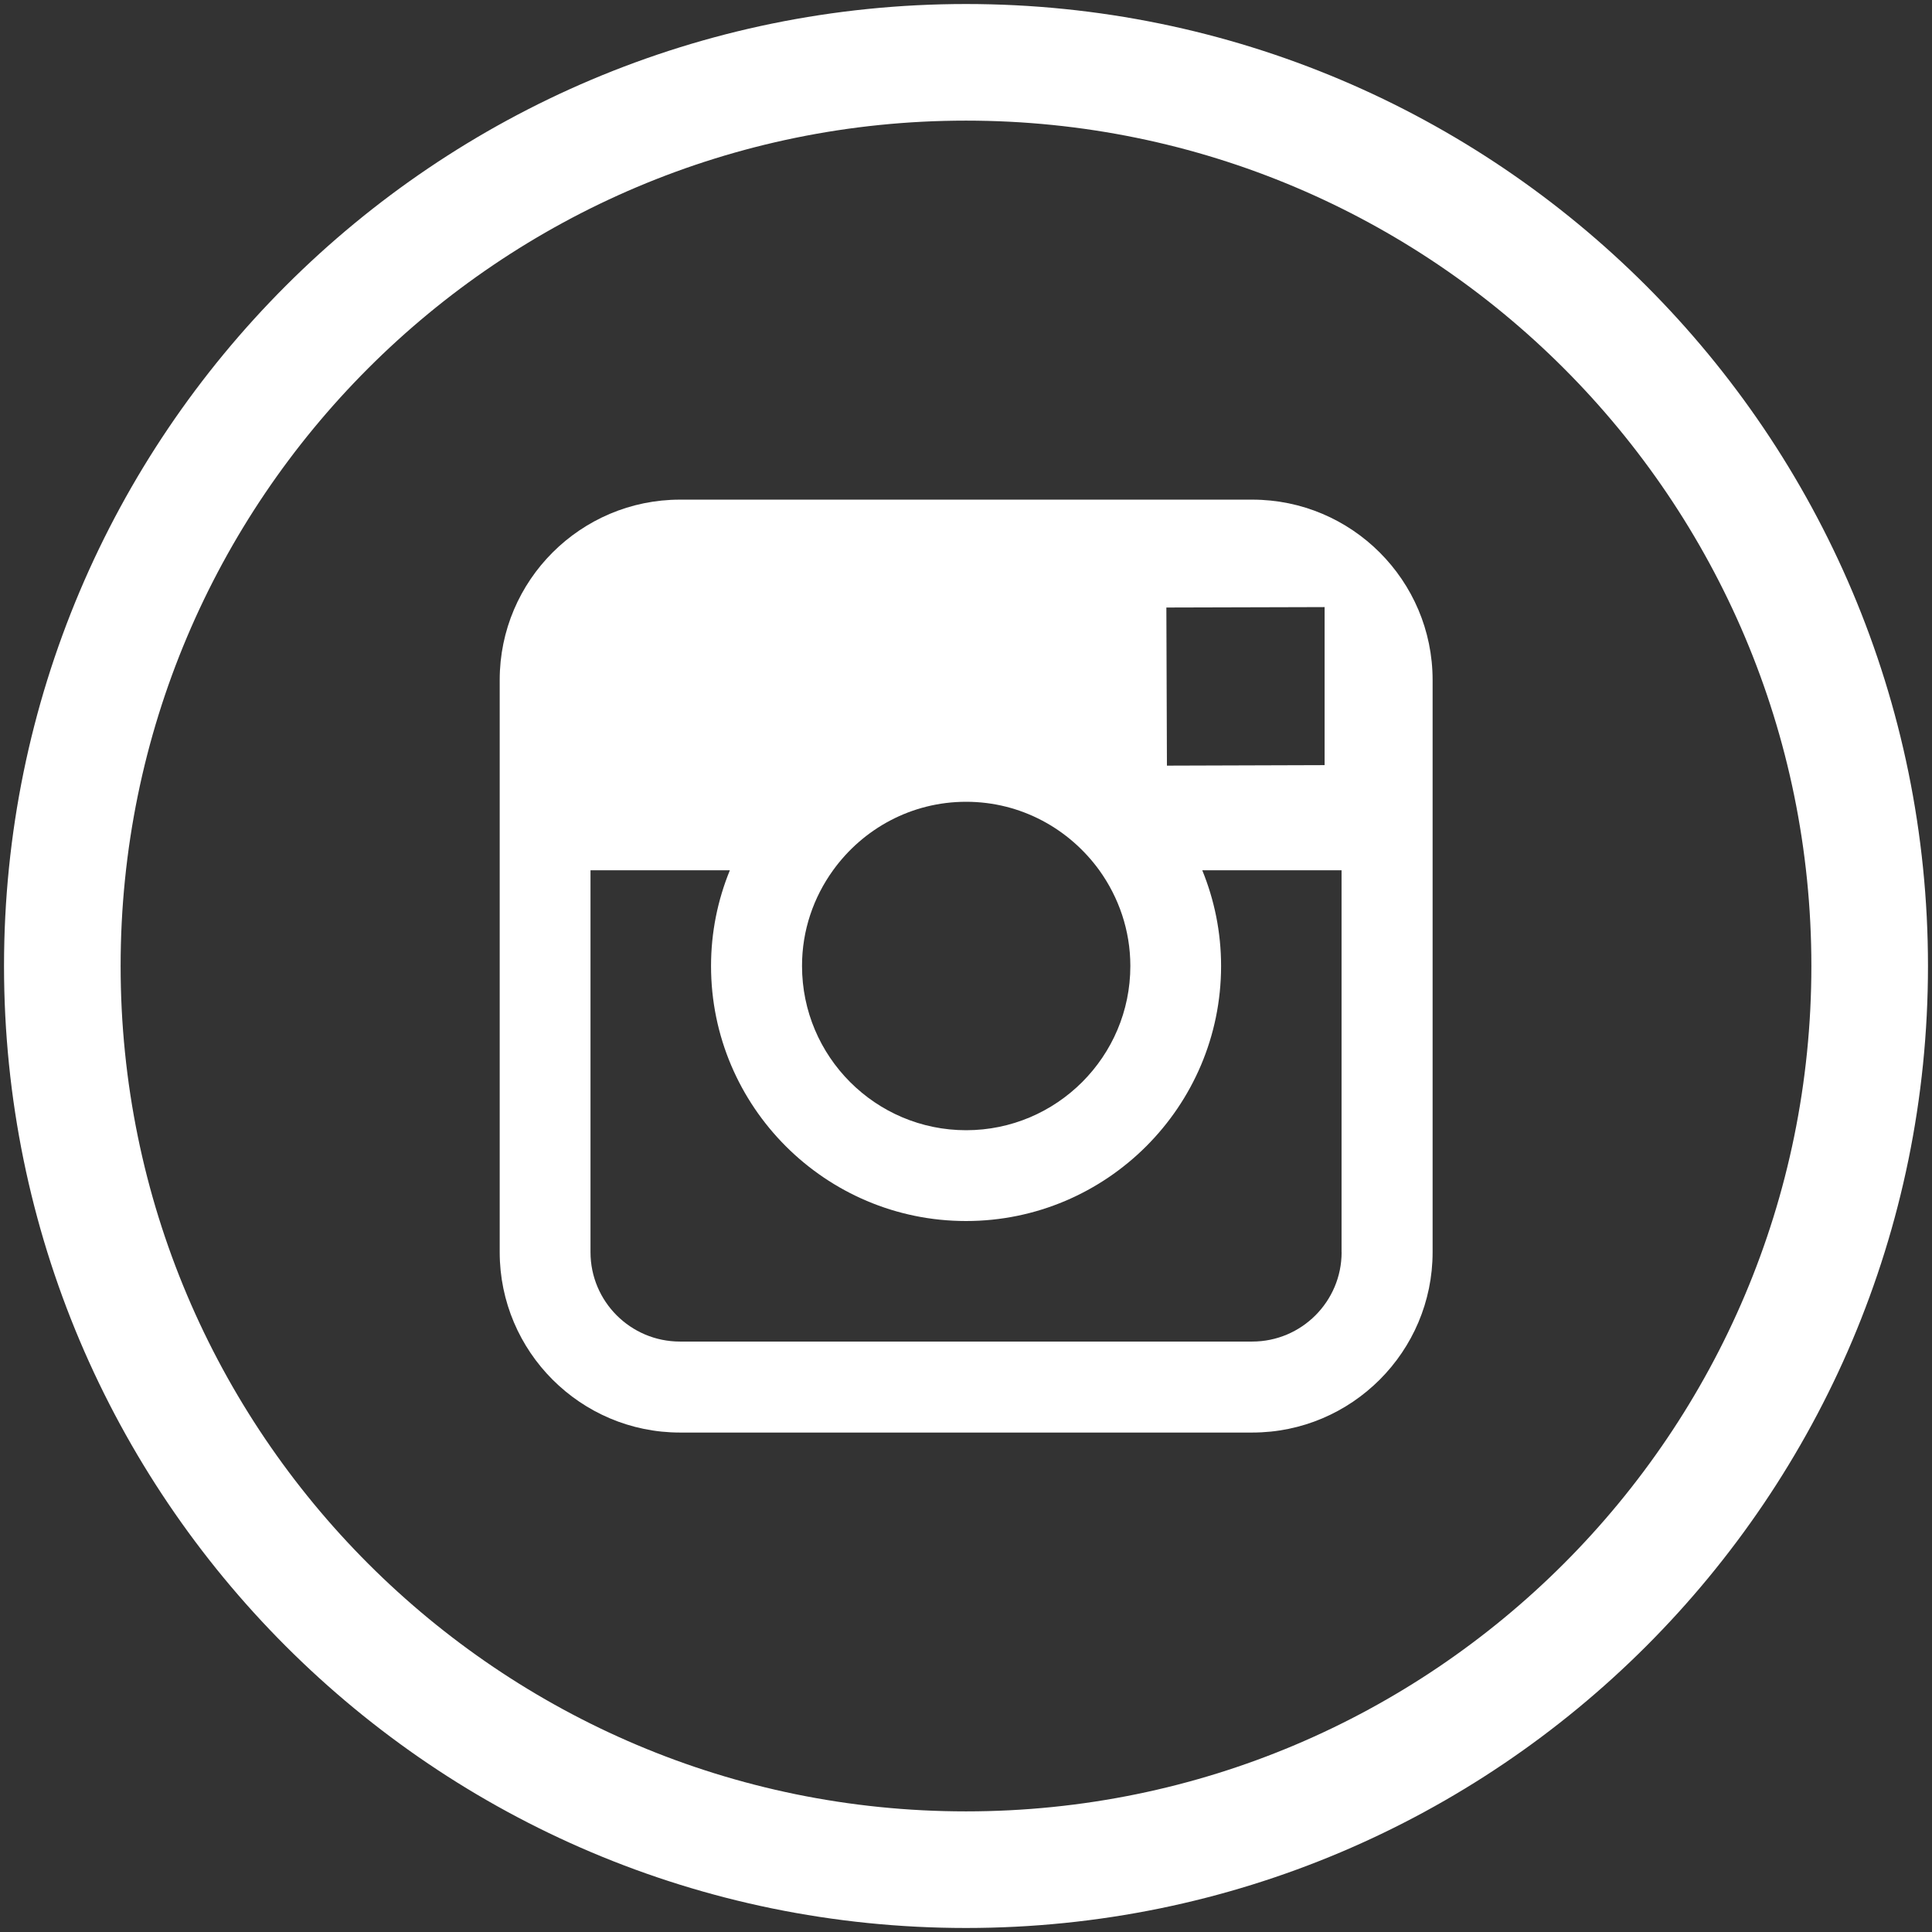
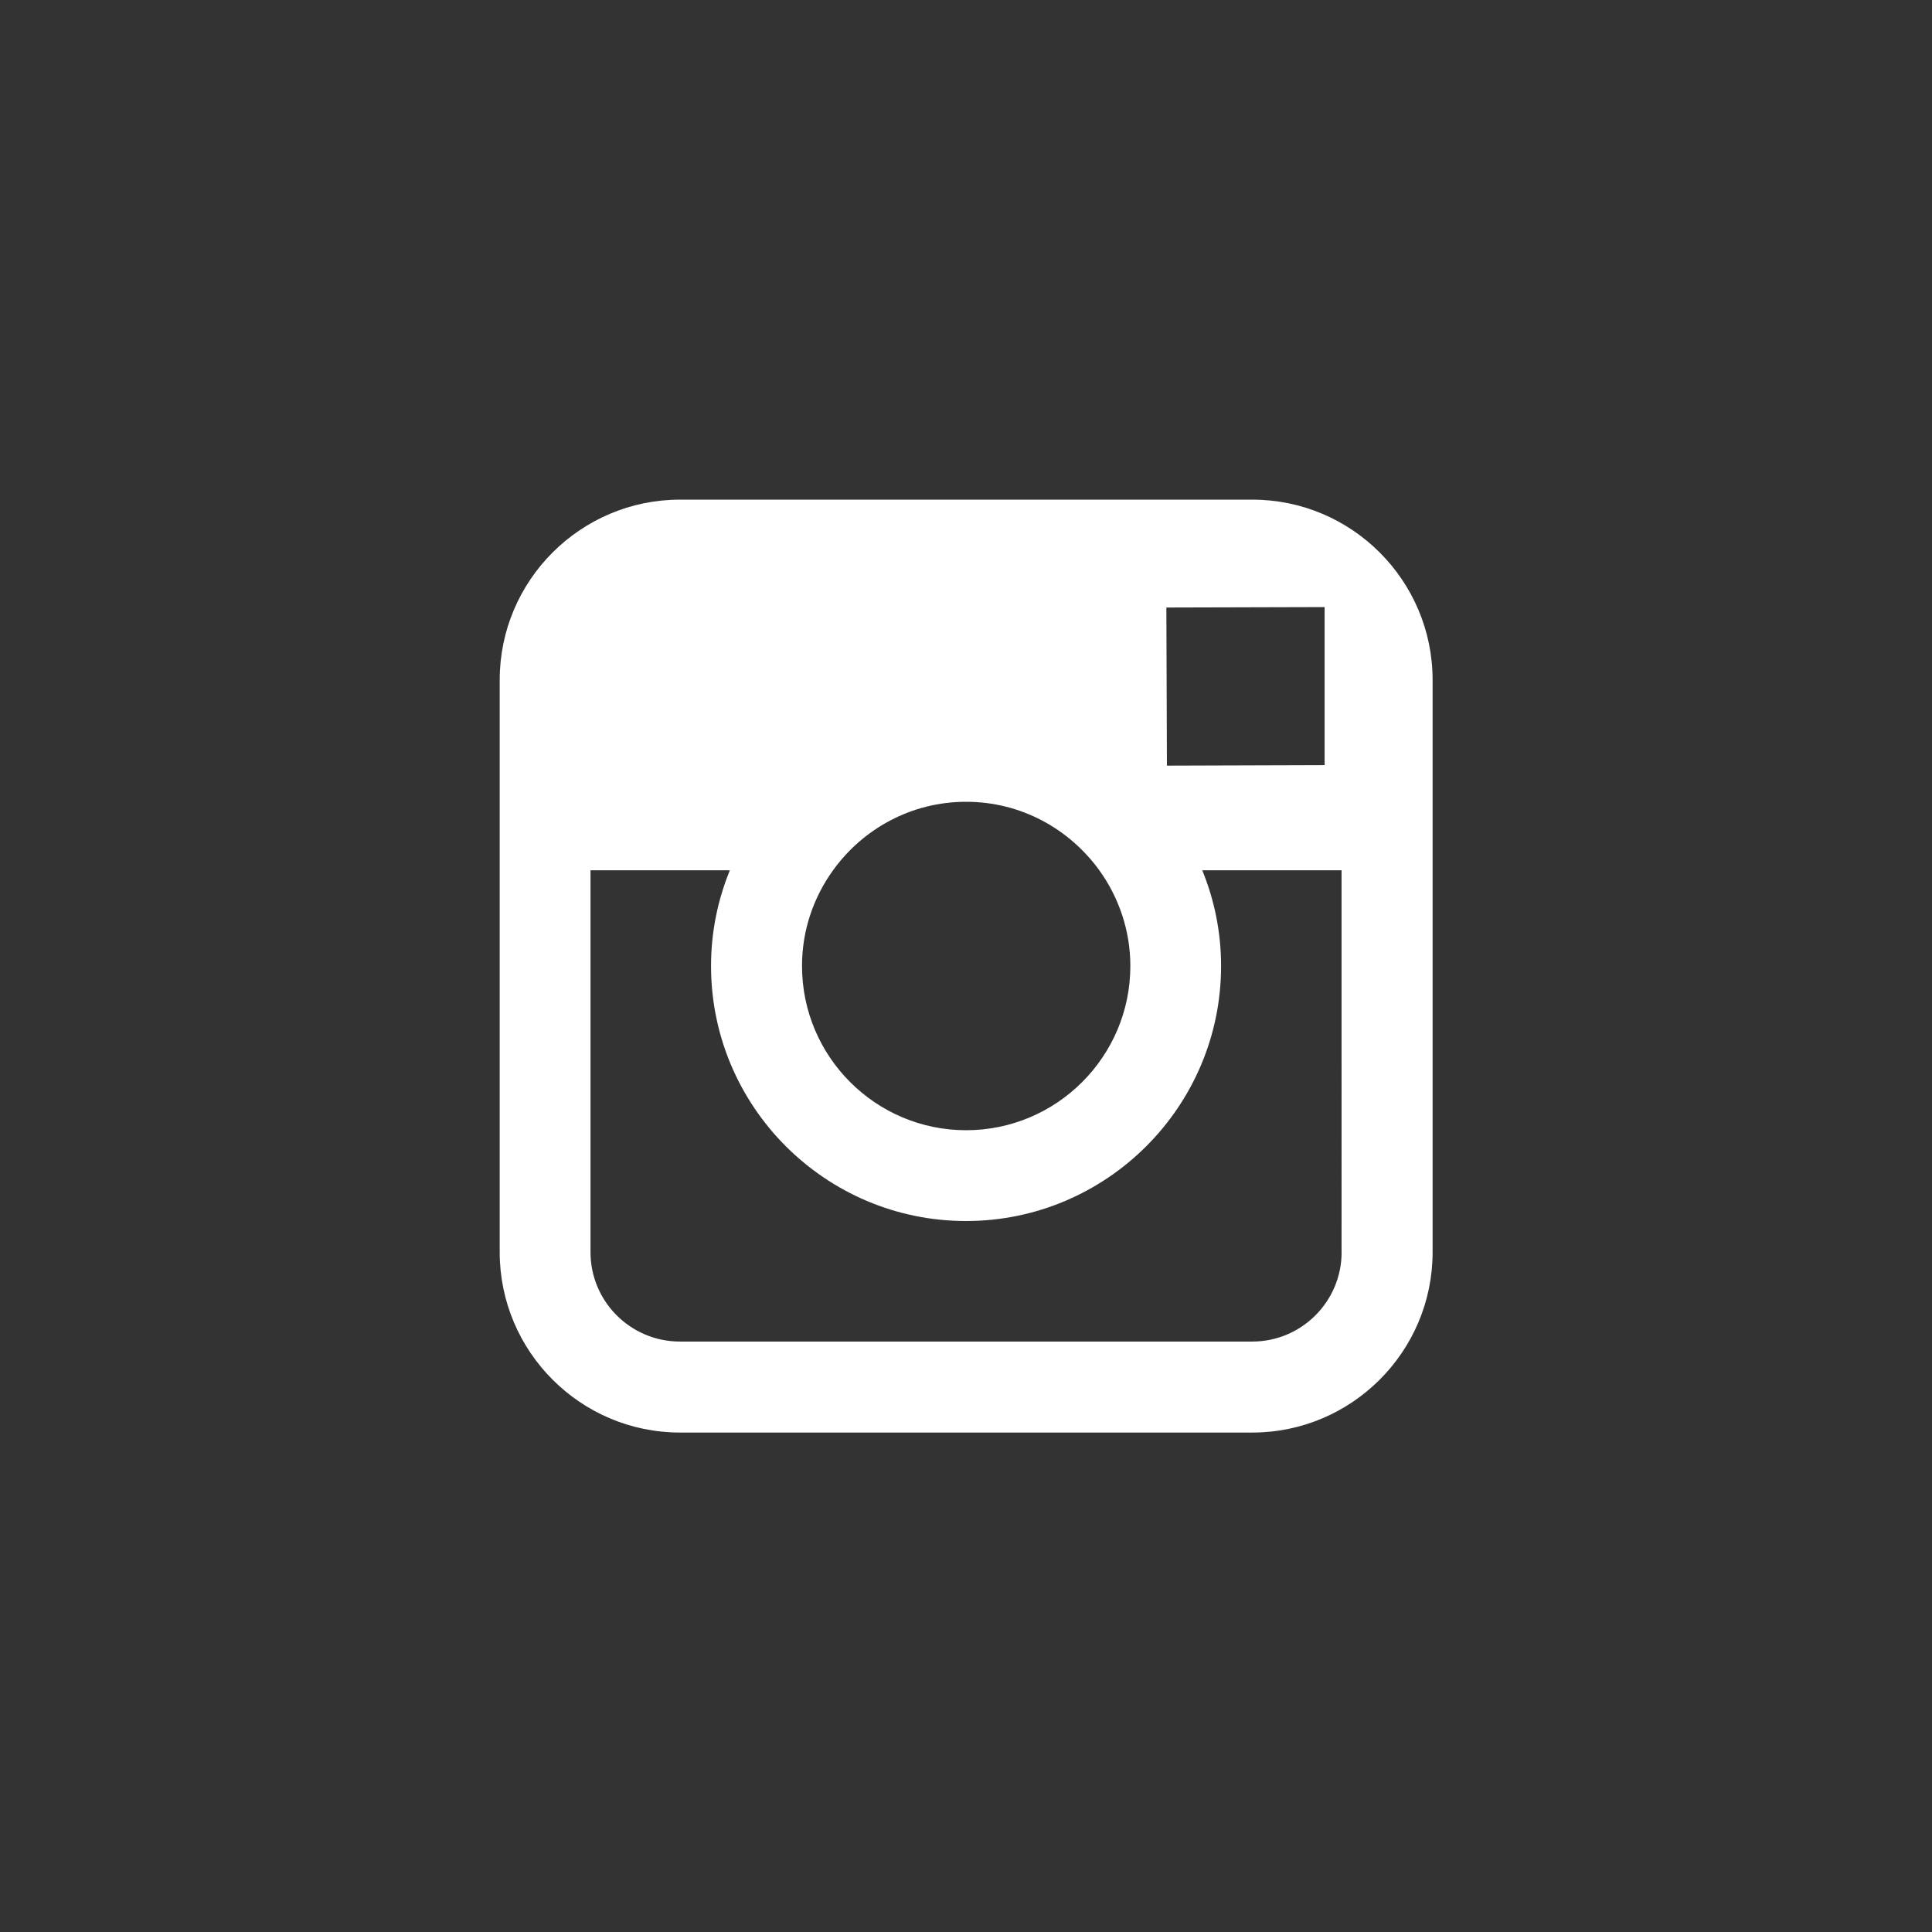
<svg xmlns="http://www.w3.org/2000/svg" version="1.1" id="Calque_1" x="0px" y="0px" width="31px" height="31px" viewBox="0 0 31 31" enable-background="new 0 0 31 31" xml:space="preserve">
  <rect x="0" y="0" width="31" height="31" fill="#333333" stroke="none" />
-   <path fill="none" stroke="#FFFFFF" stroke-width="1.871" stroke-miterlimit="10" d="M15.5,30C23.508,30,30,23.506,30,15.5  C30,7.493,23.508,1,15.5,1C7.492,1,1,7.493,1,15.5C1,23.506,7.492,30,15.5,30" />
  <path fill="#FFFFFF" d="M20.094,8.017h-9.183c-1.594,0-2.893,1.297-2.893,2.892v3.055v6.128c0,1.596,1.299,2.894,2.893,2.894h9.183  c1.594,0,2.893-1.298,2.893-2.894v-6.128v-3.055C22.986,9.313,21.688,8.017,20.094,8.017z M20.924,9.742l0.33-0.001v0.328v2.208  l-2.53,0.008l-0.009-2.537L20.924,9.742z M13.367,13.964c0.479-0.665,1.256-1.099,2.135-1.099c0.881,0,1.656,0.435,2.137,1.099  c0.311,0.433,0.498,0.963,0.498,1.536c0,1.453-1.182,2.635-2.635,2.635s-2.633-1.182-2.633-2.635  C12.868,14.927,13.055,14.396,13.367,13.964z M21.527,20.092c0,0.791-0.643,1.434-1.434,1.434h-9.183  c-0.792,0-1.435-0.643-1.435-1.434v-6.128h2.236c-0.194,0.475-0.302,0.992-0.302,1.536c0,2.256,1.835,4.092,4.092,4.092  c2.255,0,4.092-1.836,4.092-4.092c0-0.543-0.108-1.061-0.302-1.536h2.235V20.092L21.527,20.092z" />
</svg>